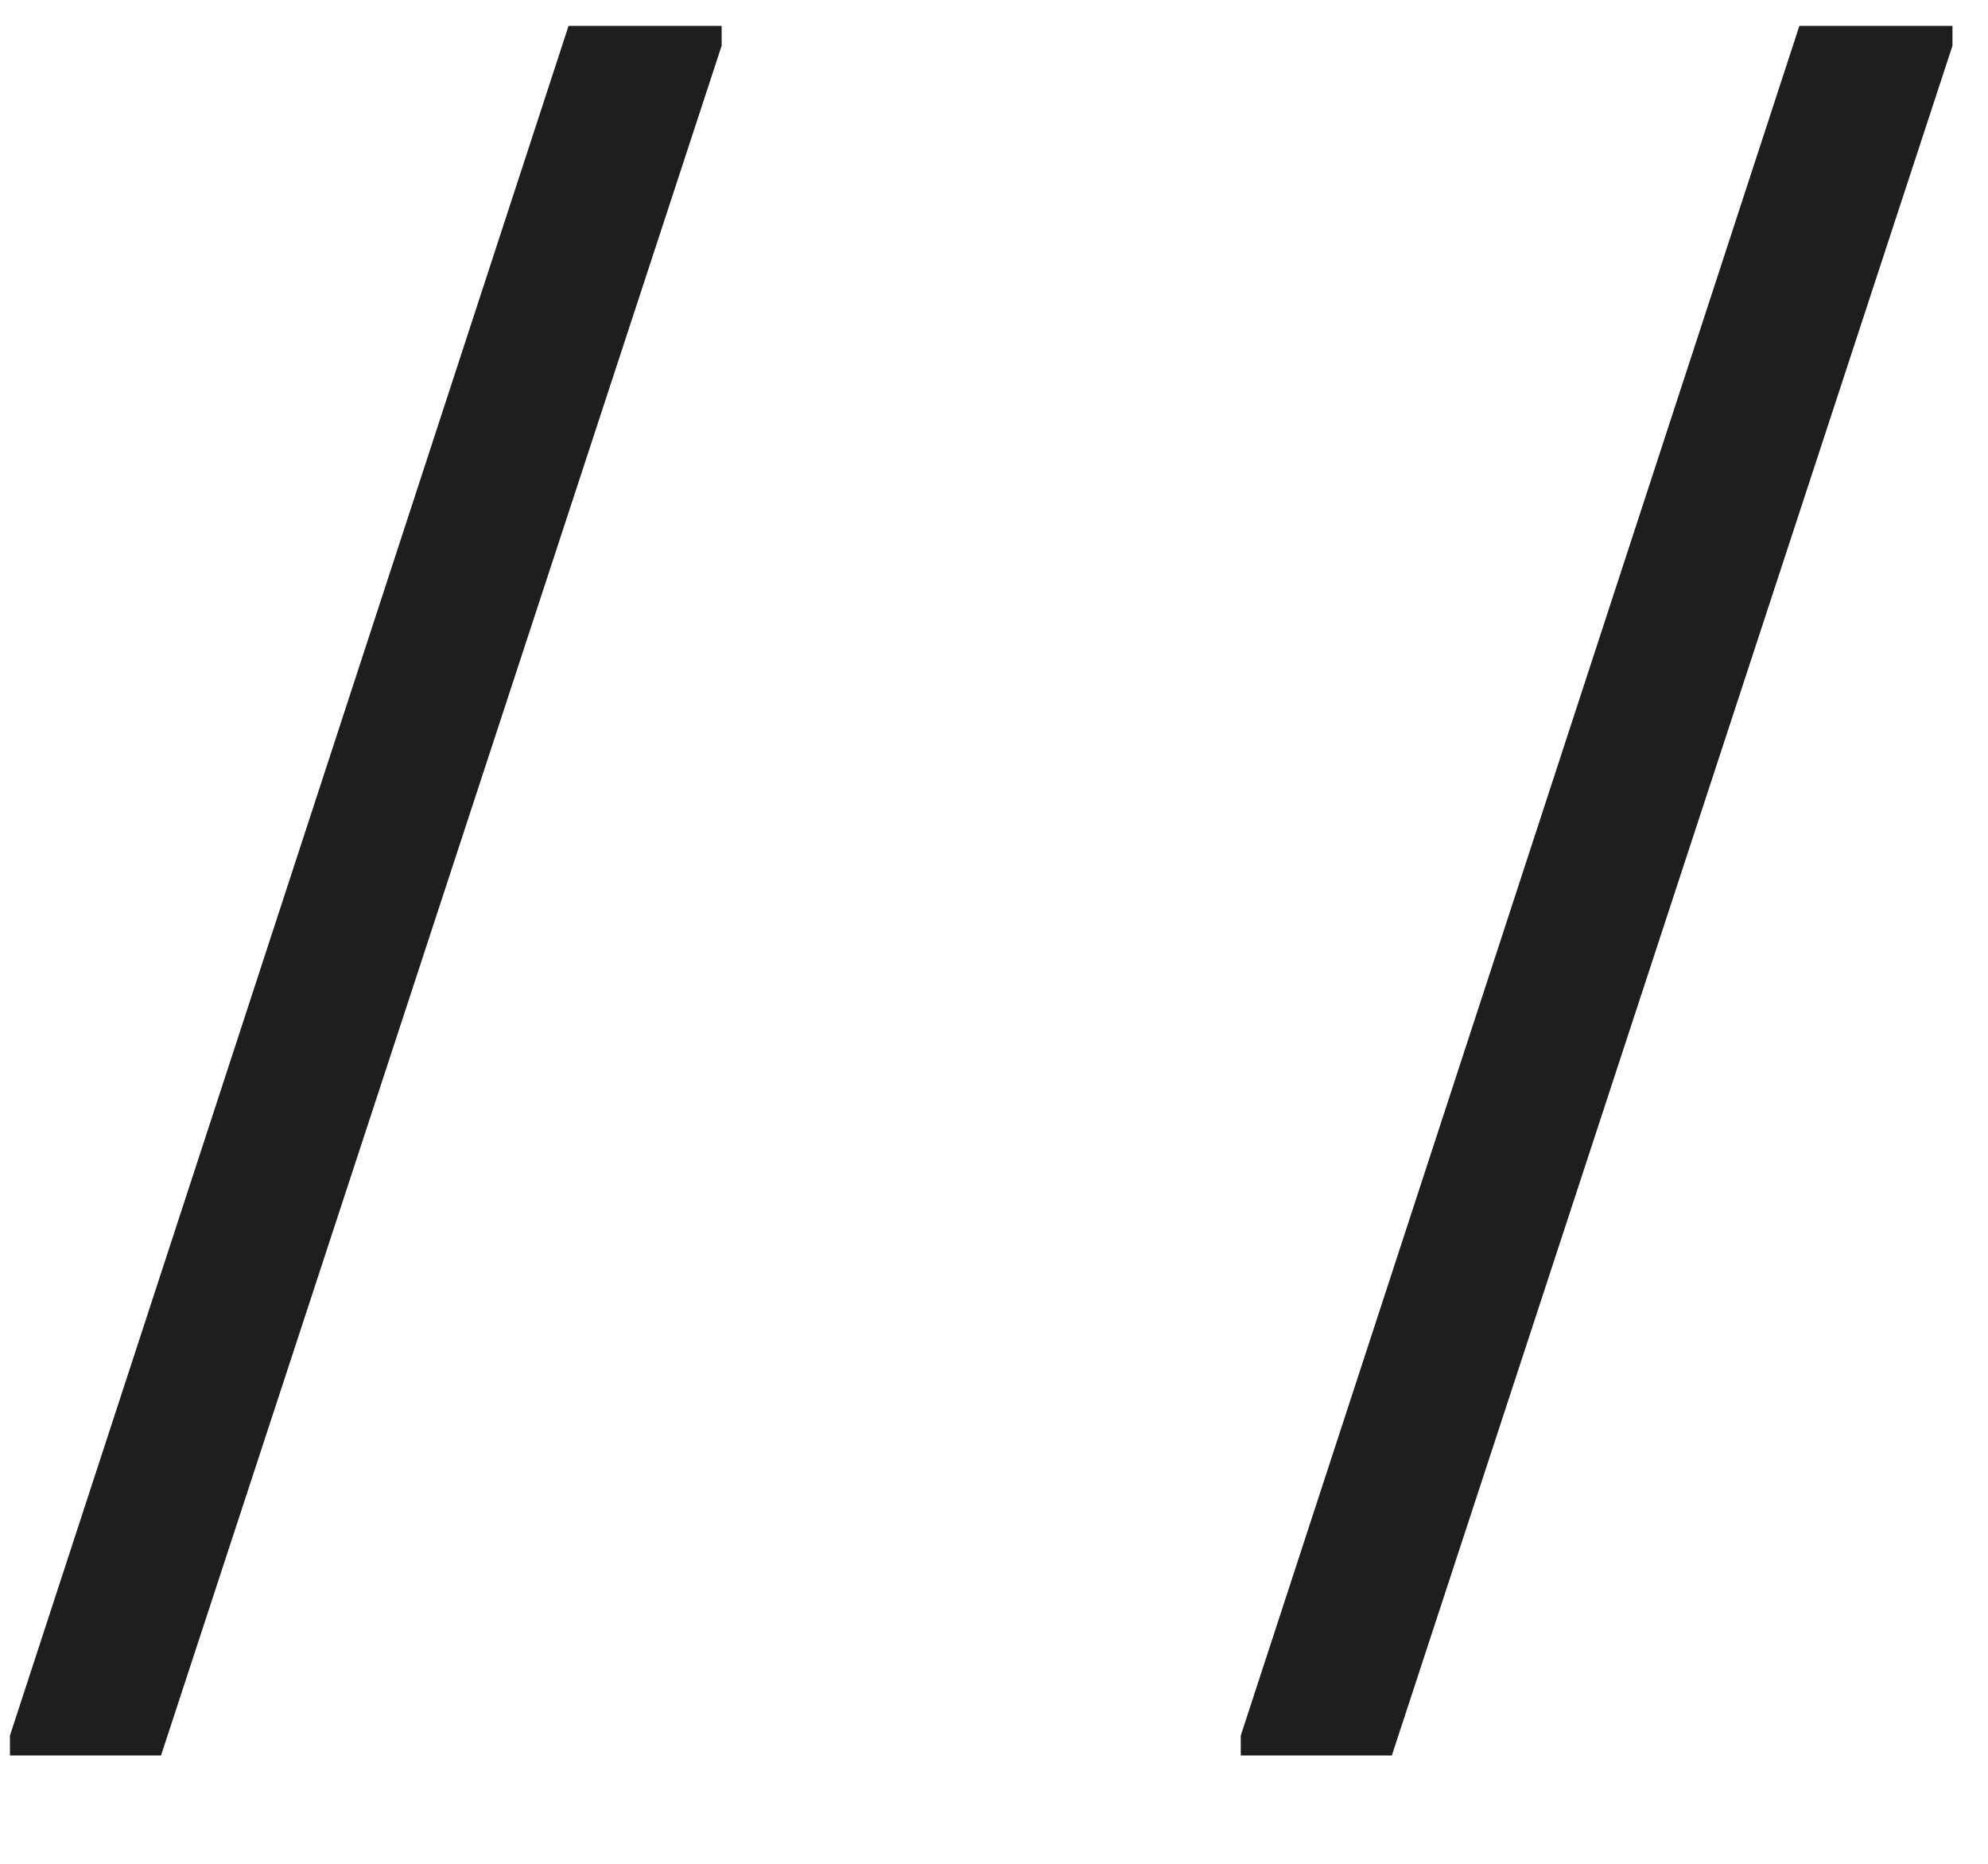
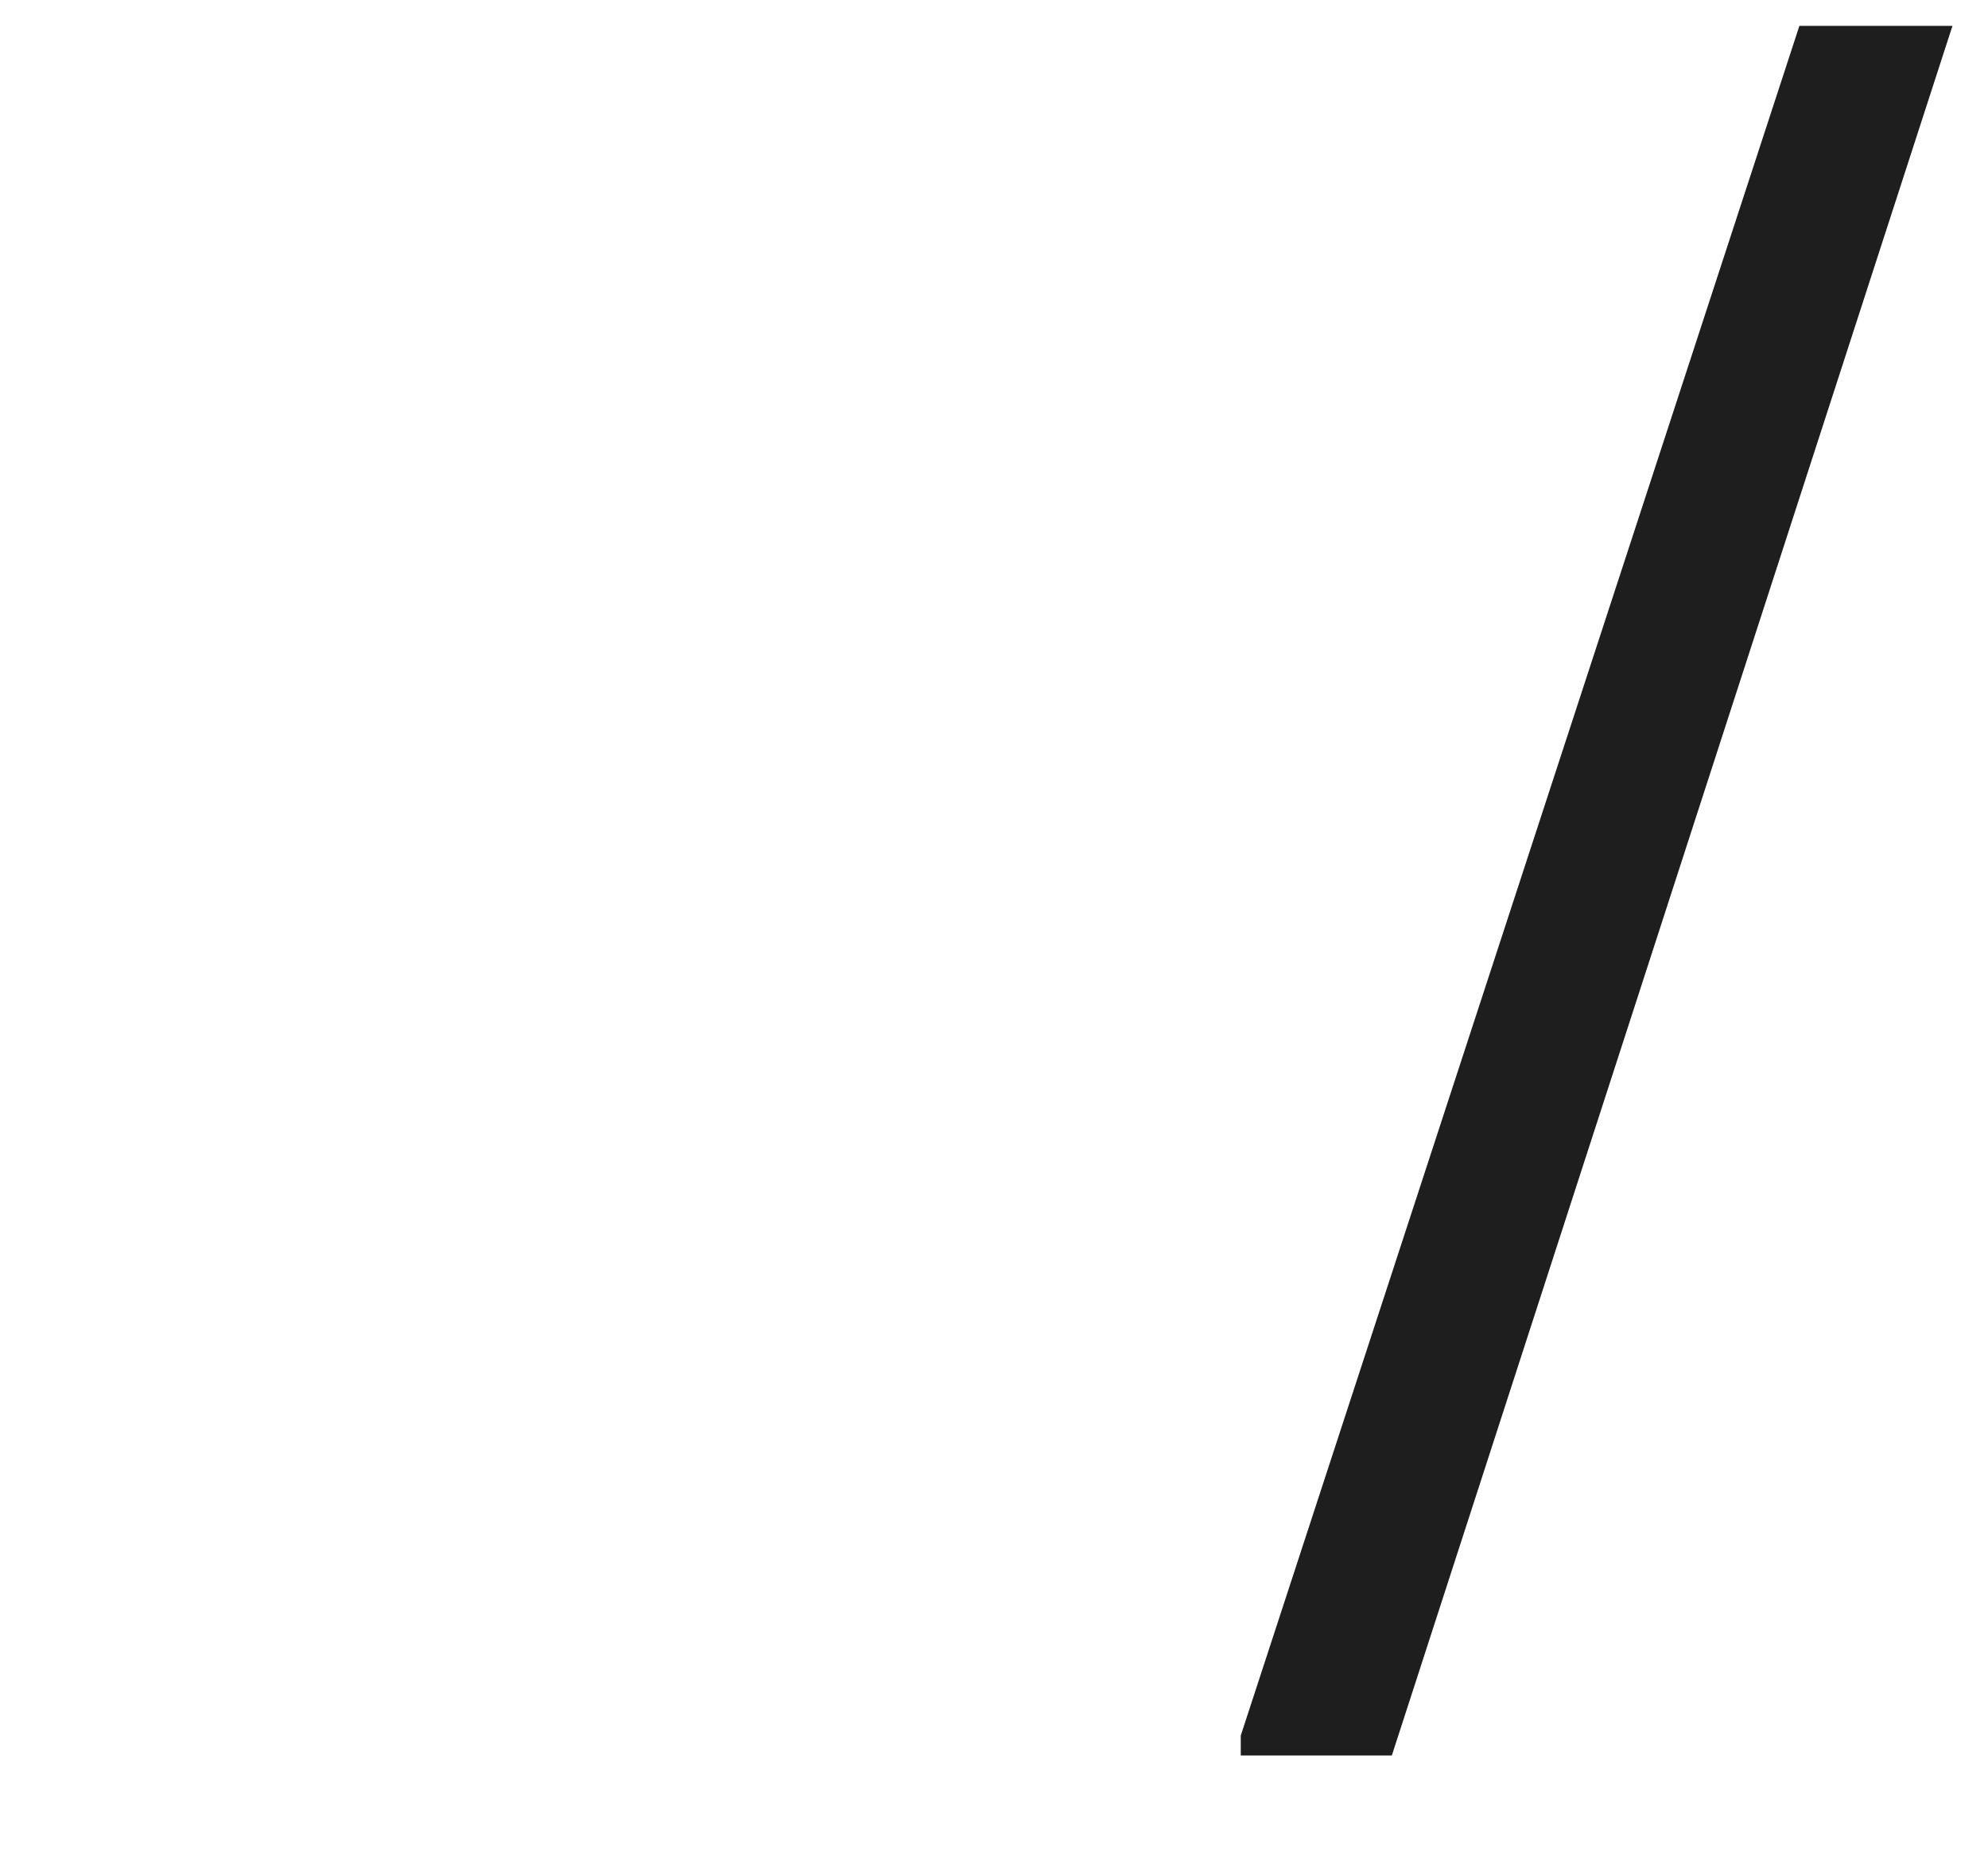
<svg xmlns="http://www.w3.org/2000/svg" width="16" height="15" viewBox="0 0 16 15" fill="none">
-   <path d="M9.986 14.128V13.968L14.482 0.208H15.714V0.368L11.202 14.128H9.986Z" fill="#1E1E1E" />
-   <path d="M0.08 14.128V13.968L4.576 0.208H5.808V0.368L1.296 14.128H0.08Z" fill="#1E1E1E" />
+   <path d="M9.986 14.128V13.968L14.482 0.208H15.714L11.202 14.128H9.986Z" fill="#1E1E1E" />
</svg>